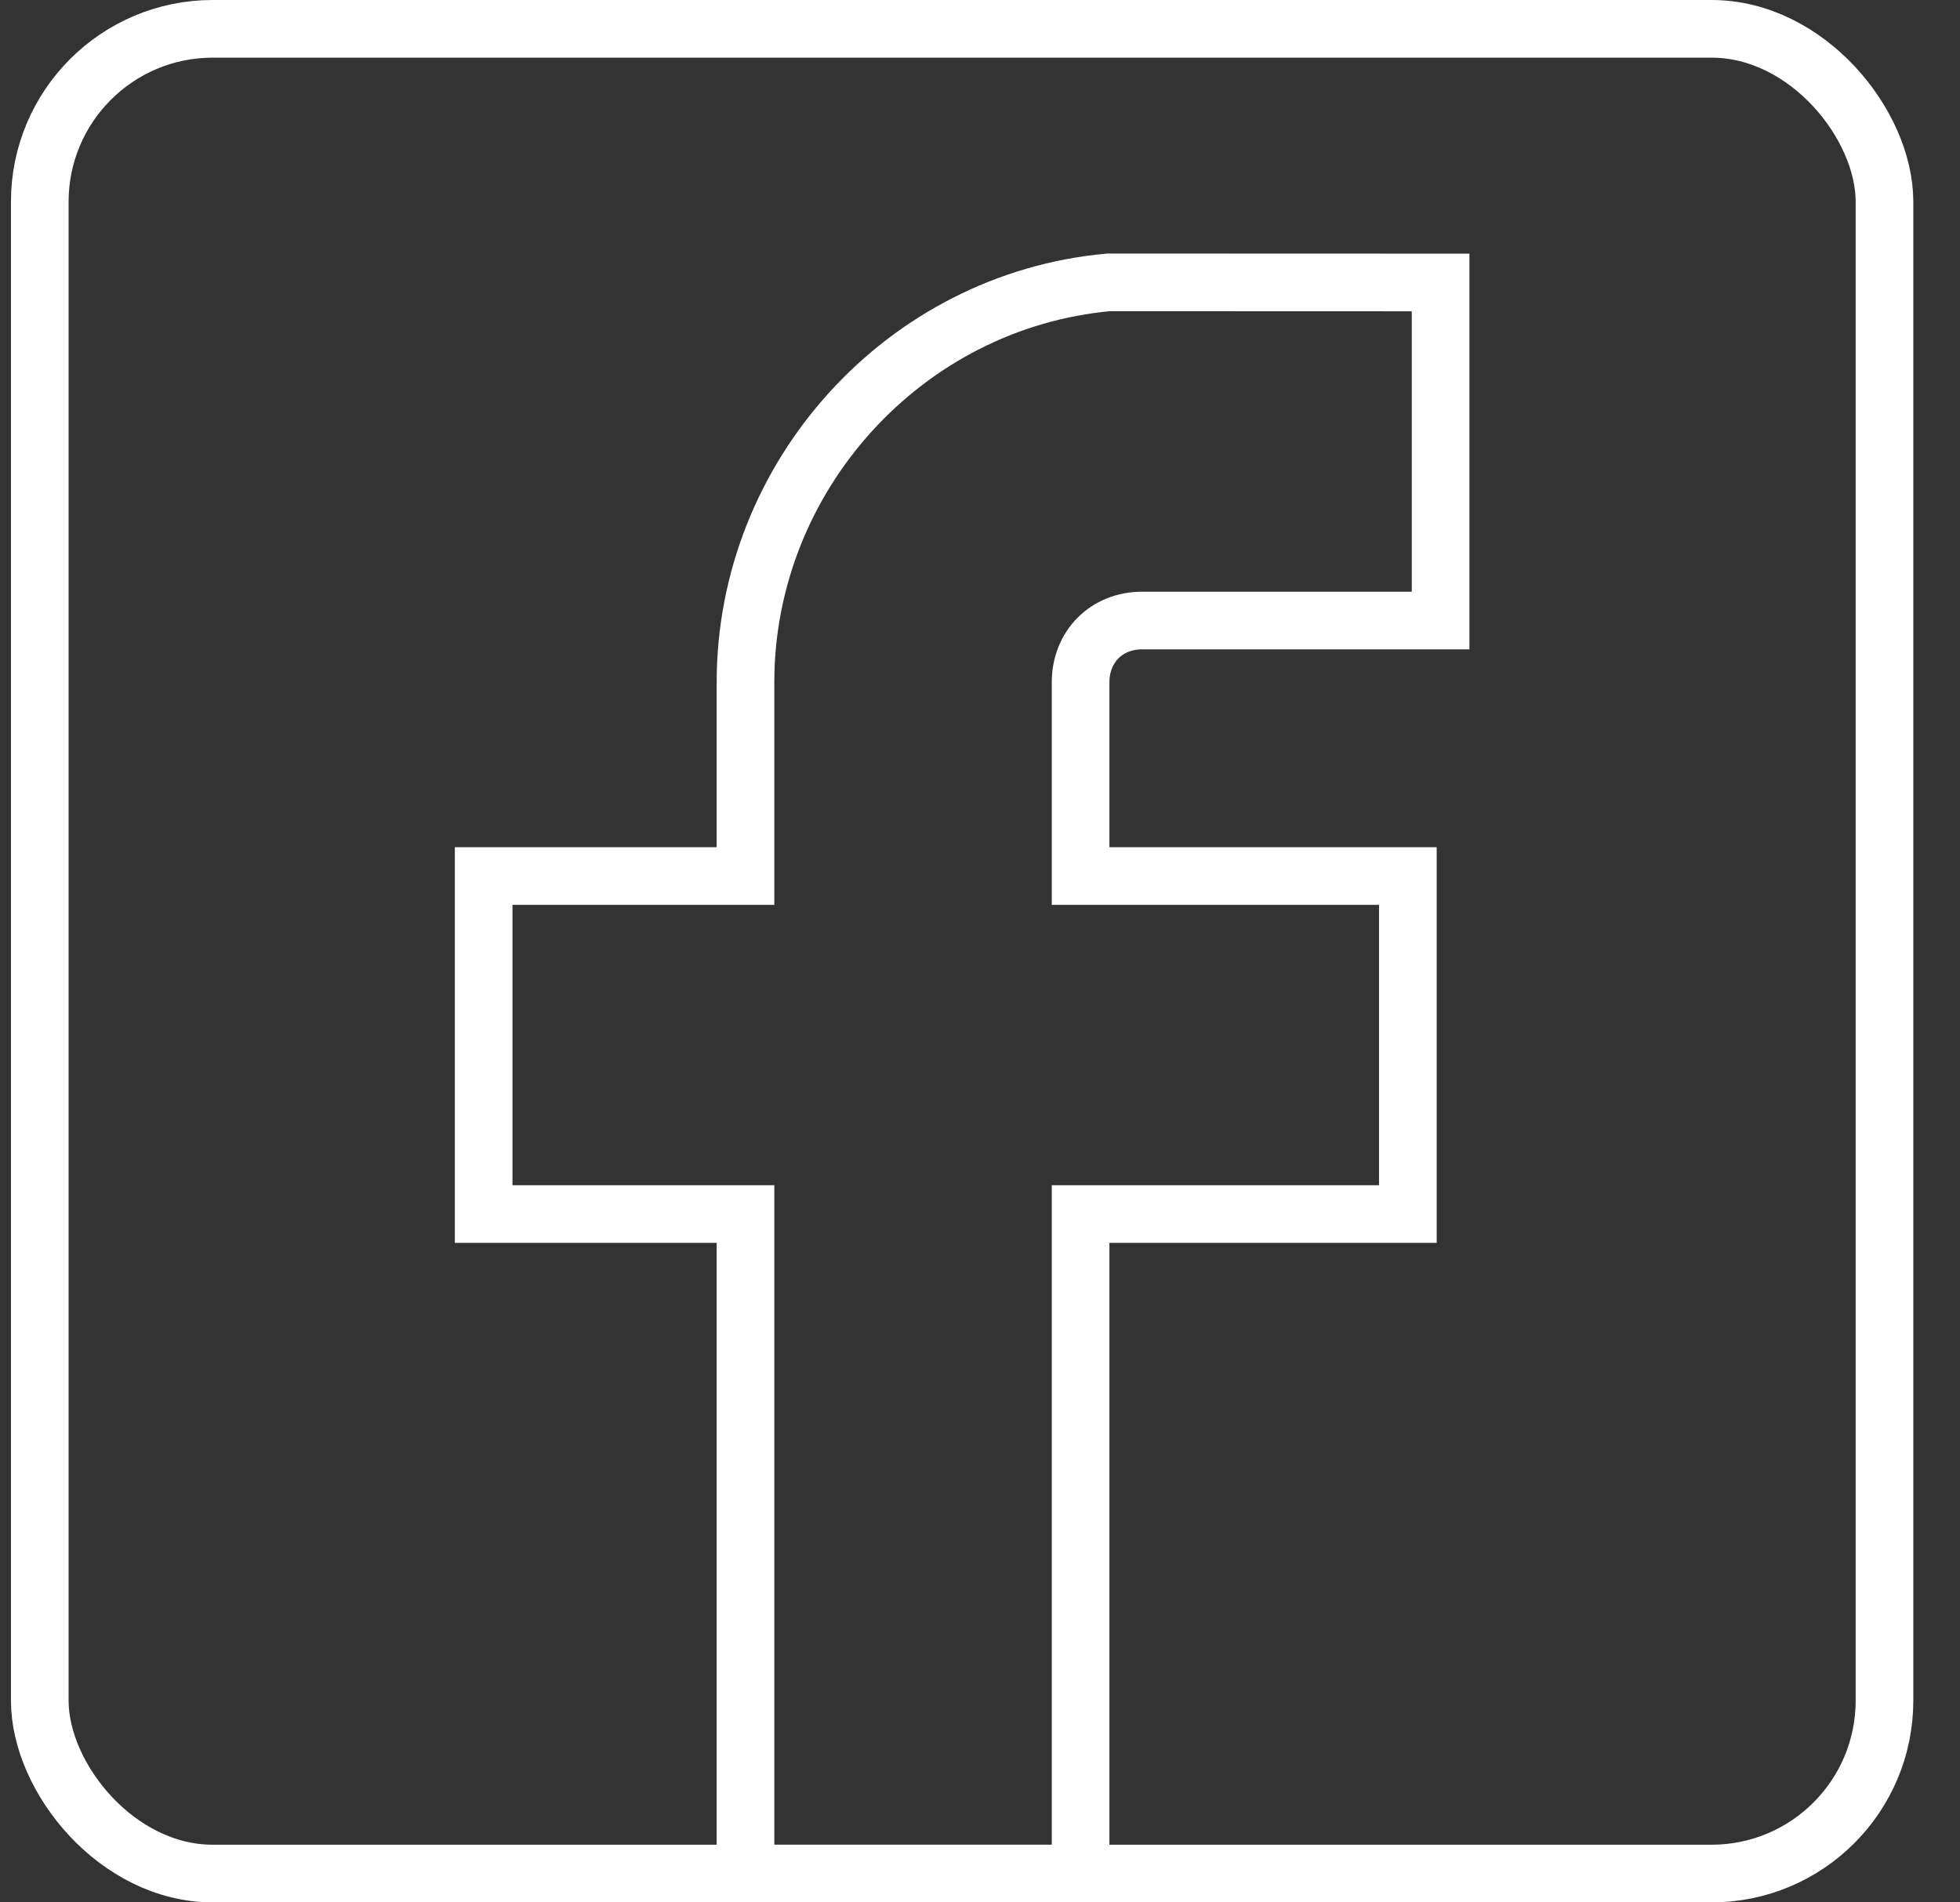
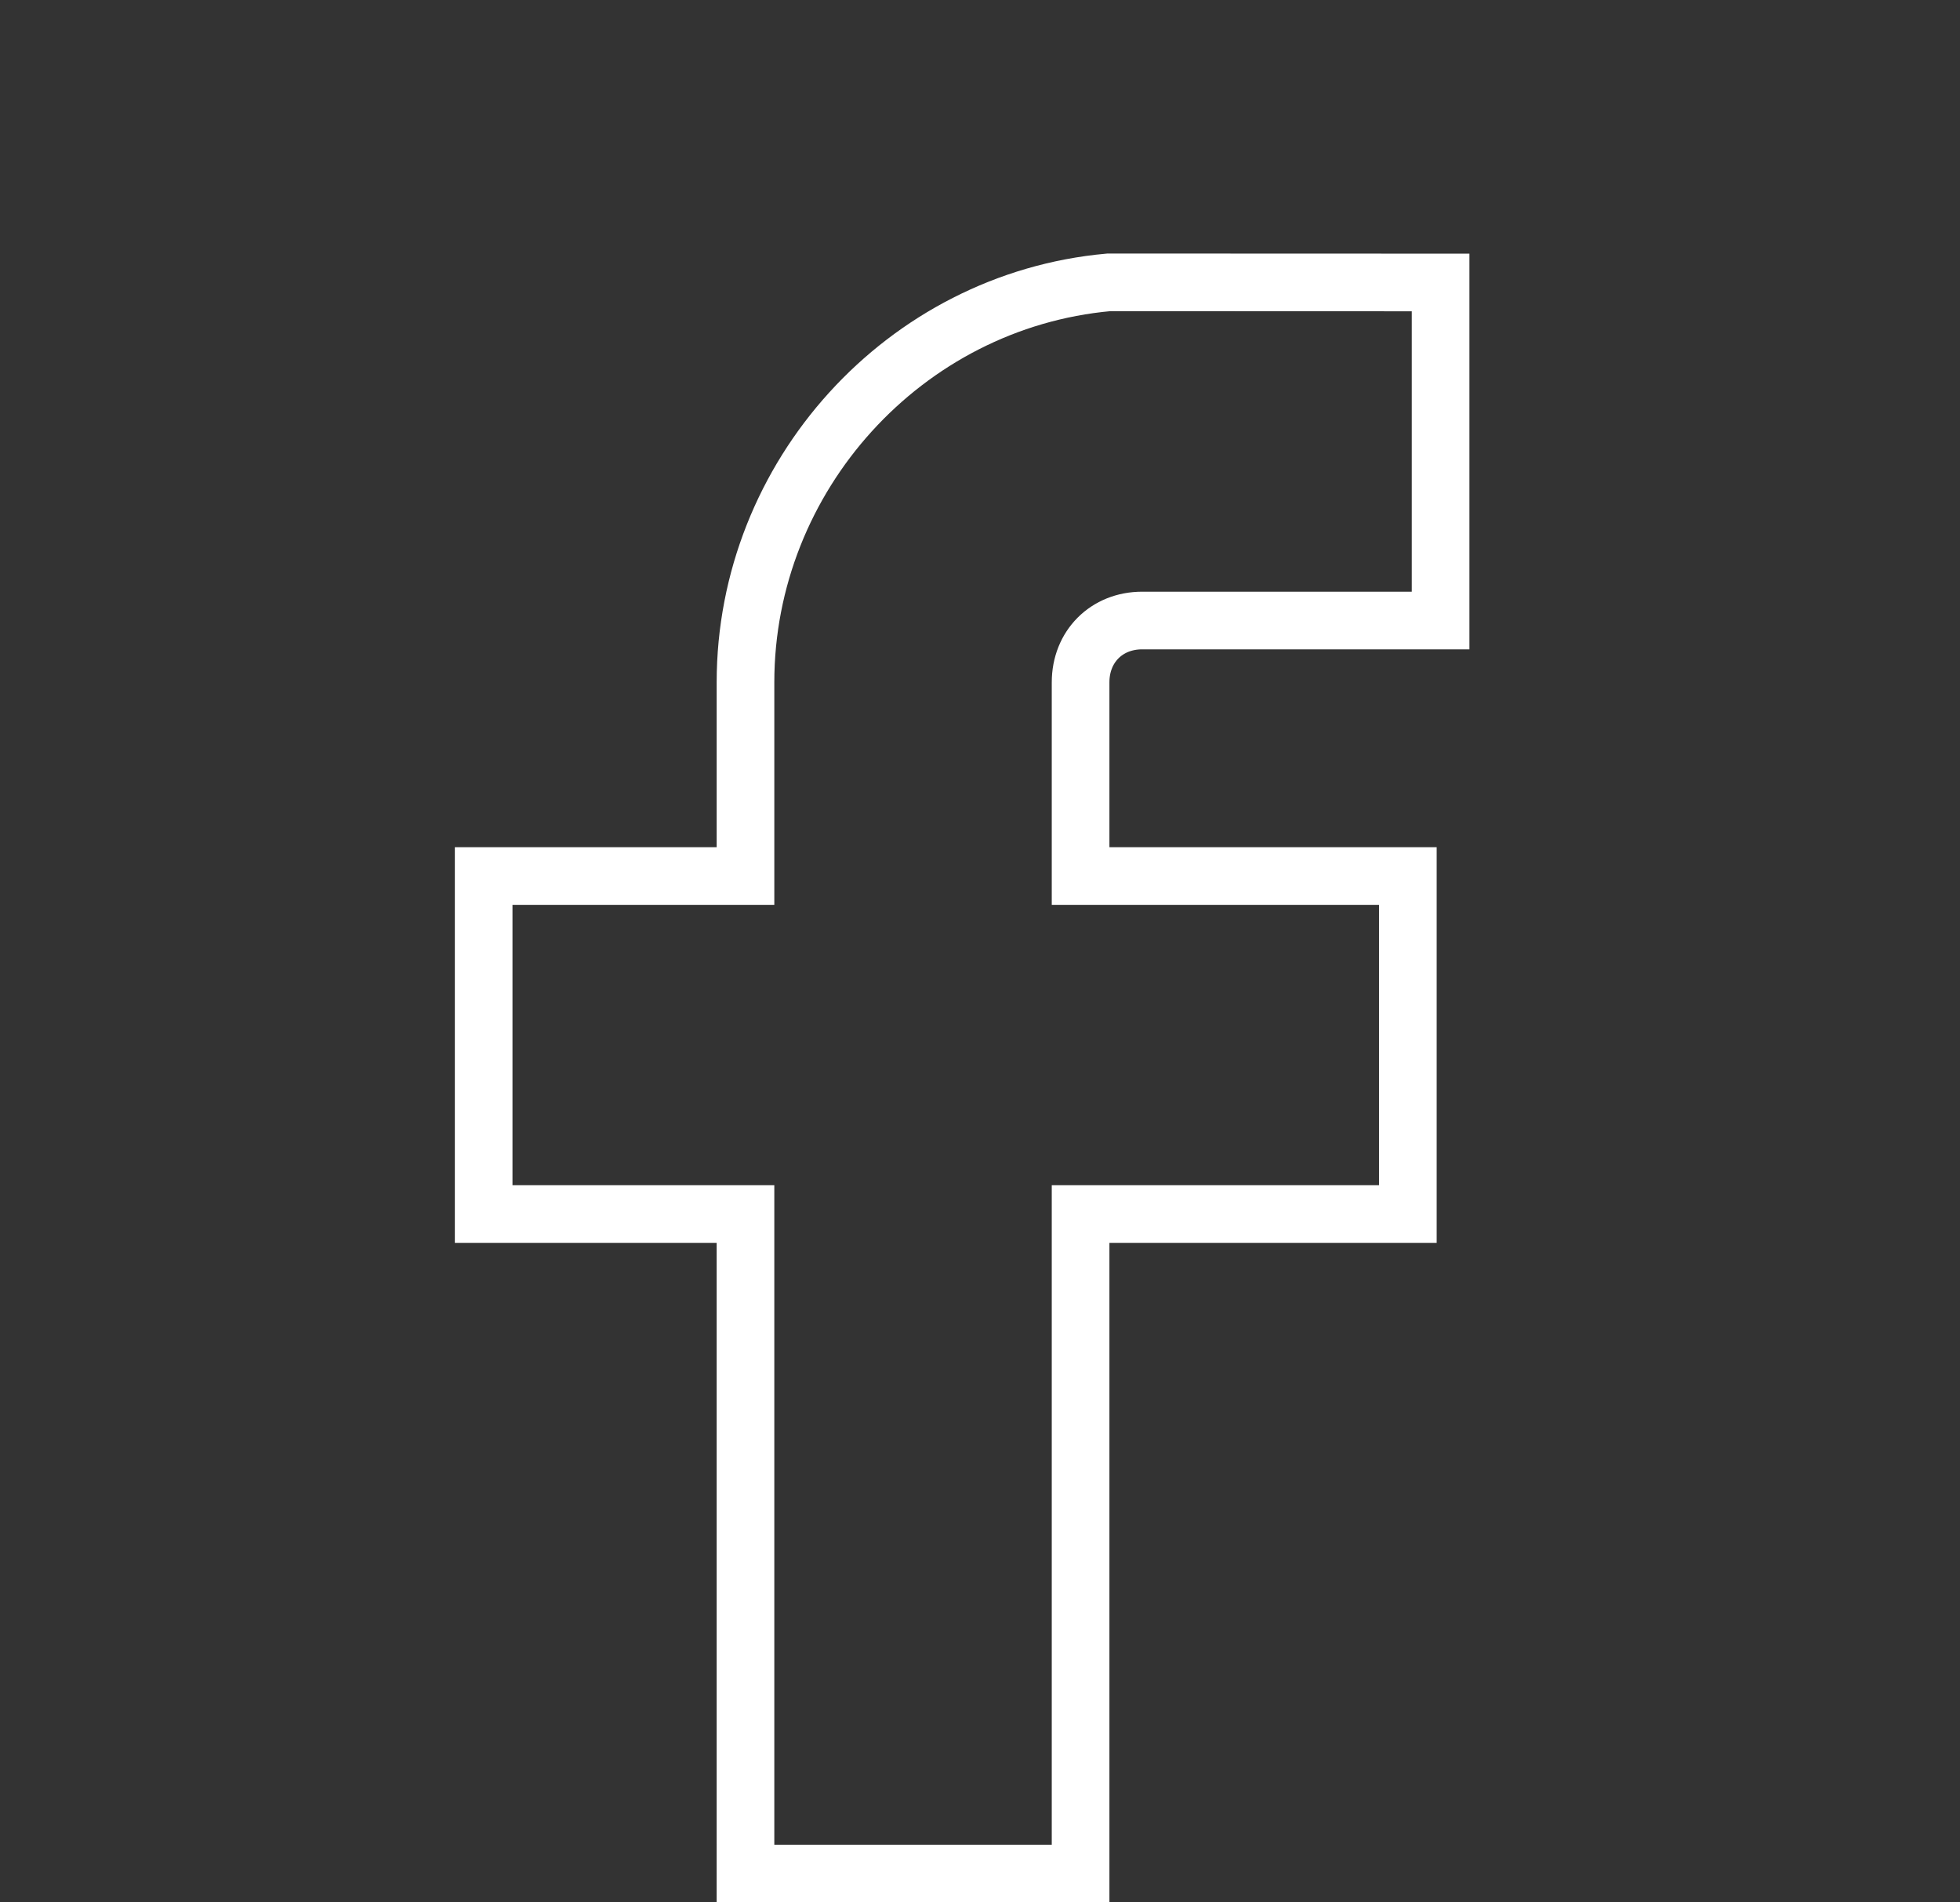
<svg xmlns="http://www.w3.org/2000/svg" width="34" height="33" viewBox="0 0 34 33">
  <rect x="0" y="0" width="34" height="33" fill="#333333" stroke="none" />
  <g fill="none" fill-rule="evenodd" stroke="#FFF" transform="translate(.19)">
-     <rect width="32" height="32" x=".5" y=".5" rx="3" />
    <path d="M18.555 32.5V21.06h5.677v-5.864h-5.677v-3.36c0-.619.45-1.072 1.068-1.072H24.8V4.9l-5.757-.002c-3.542.32-6.301 3.36-6.301 6.938v3.36H8.2v5.864h4.542V32.5h5.813z" />
  </g>
</svg>